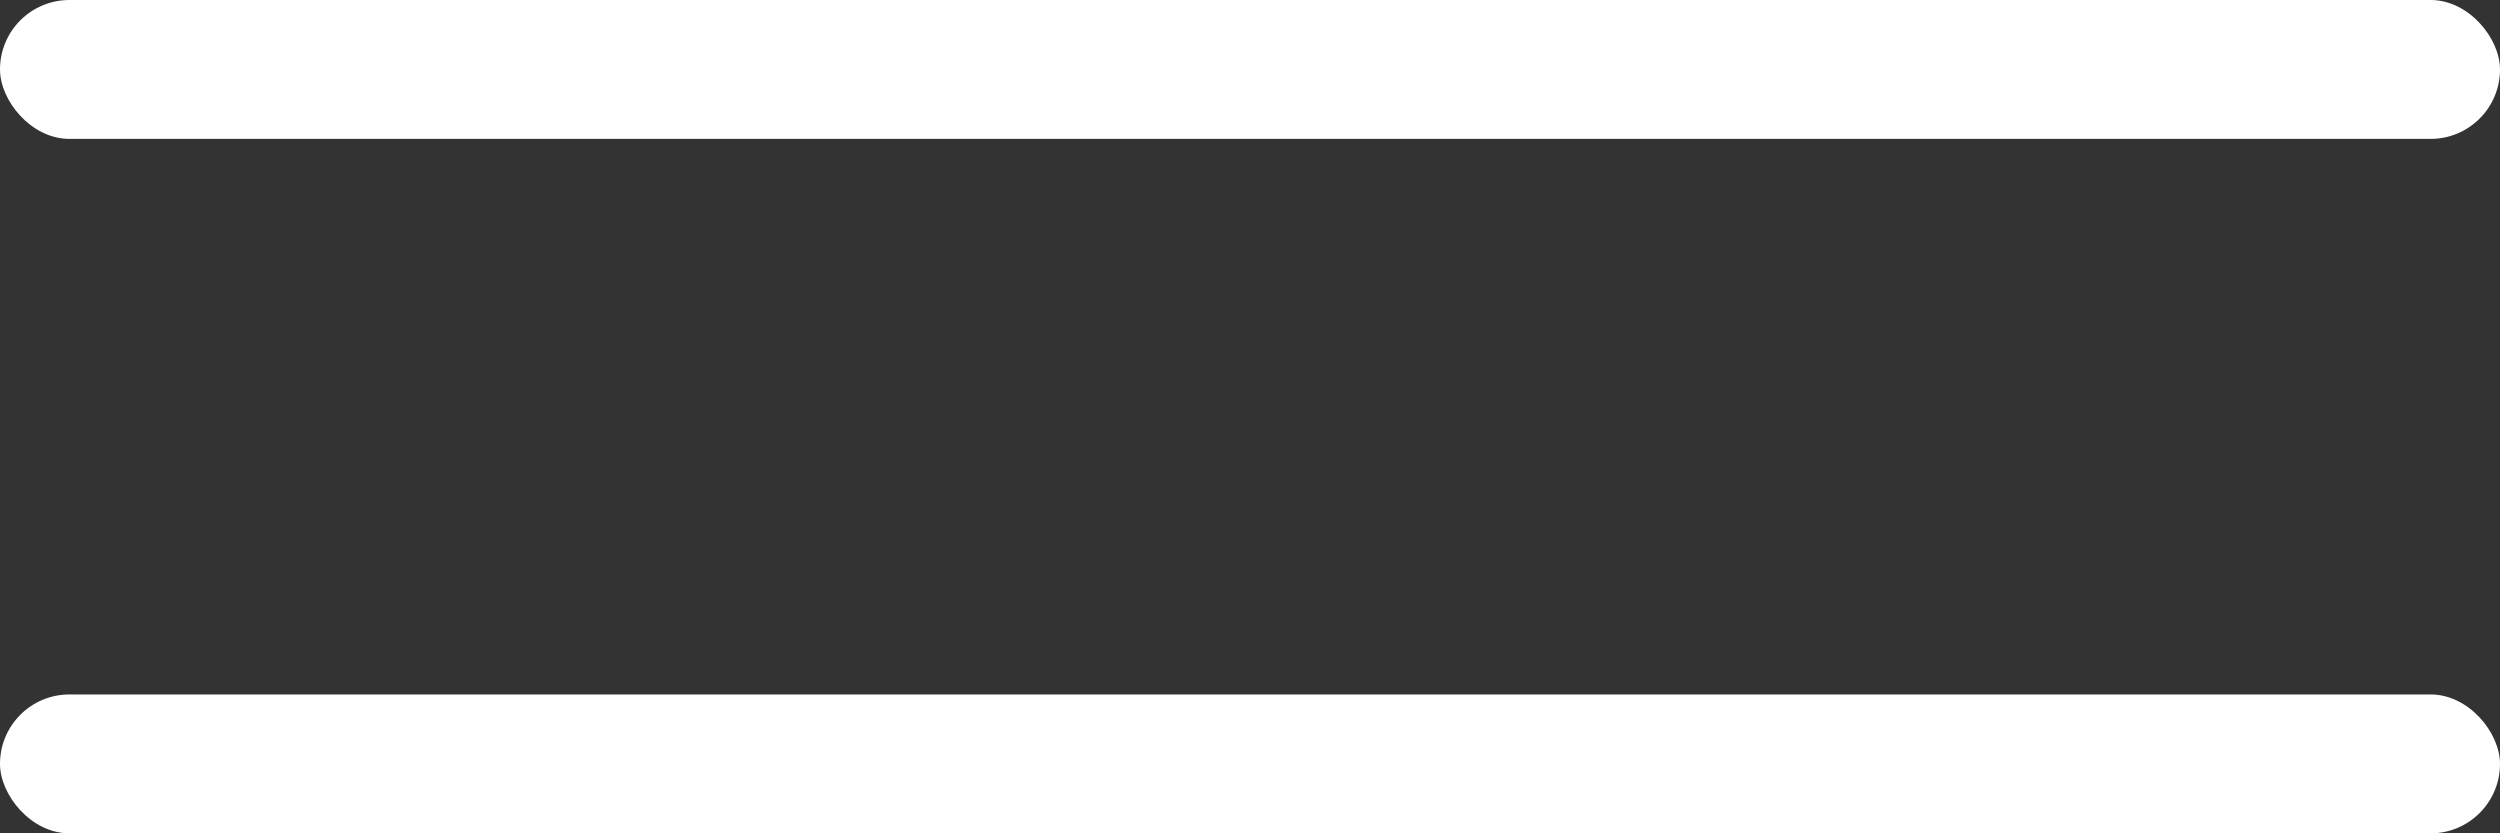
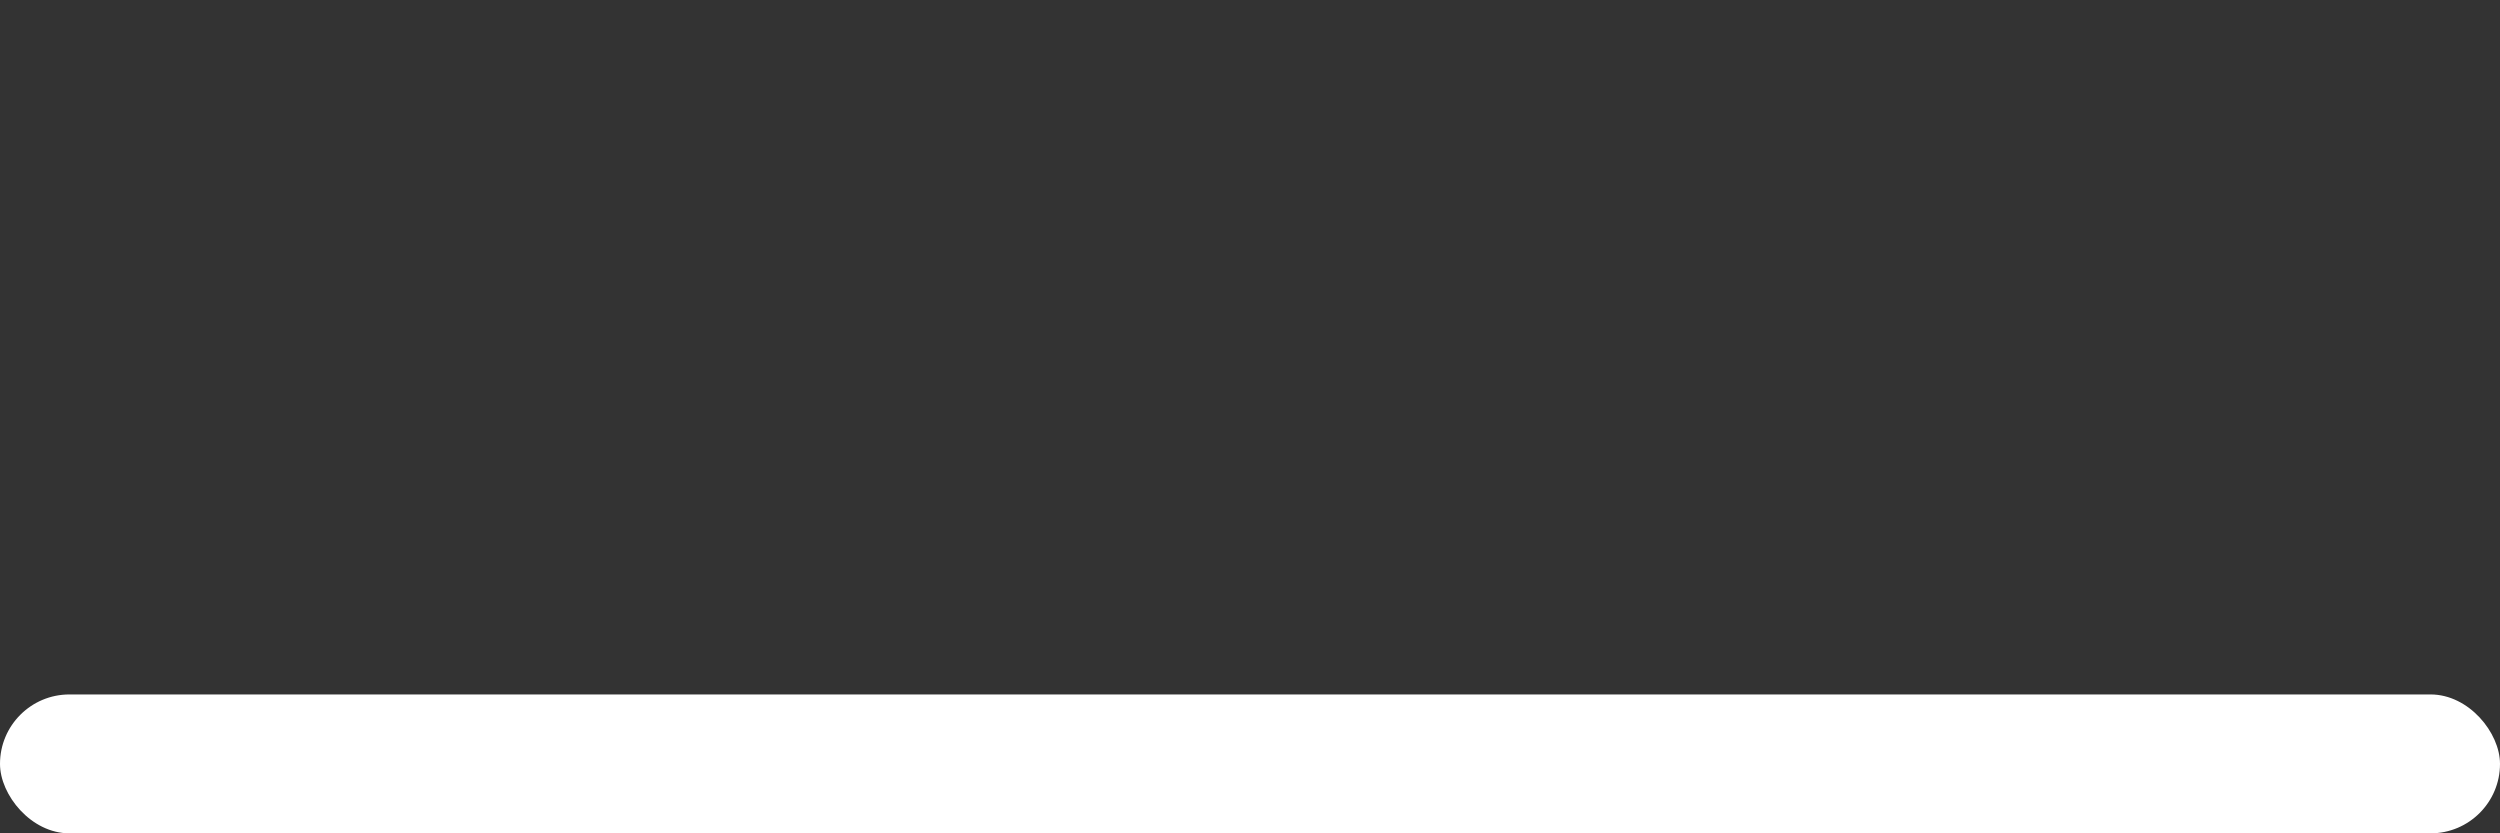
<svg xmlns="http://www.w3.org/2000/svg" width="18" height="6" viewBox="0 0 18 6" fill="none">
  <rect x="0" y="0" width="18" height="6" fill="#333333" stroke="none" />
-   <rect width="18" height="1" rx="0.5" fill="white" />
  <rect y="5" width="18" height="1" rx="0.5" fill="white" />
</svg>